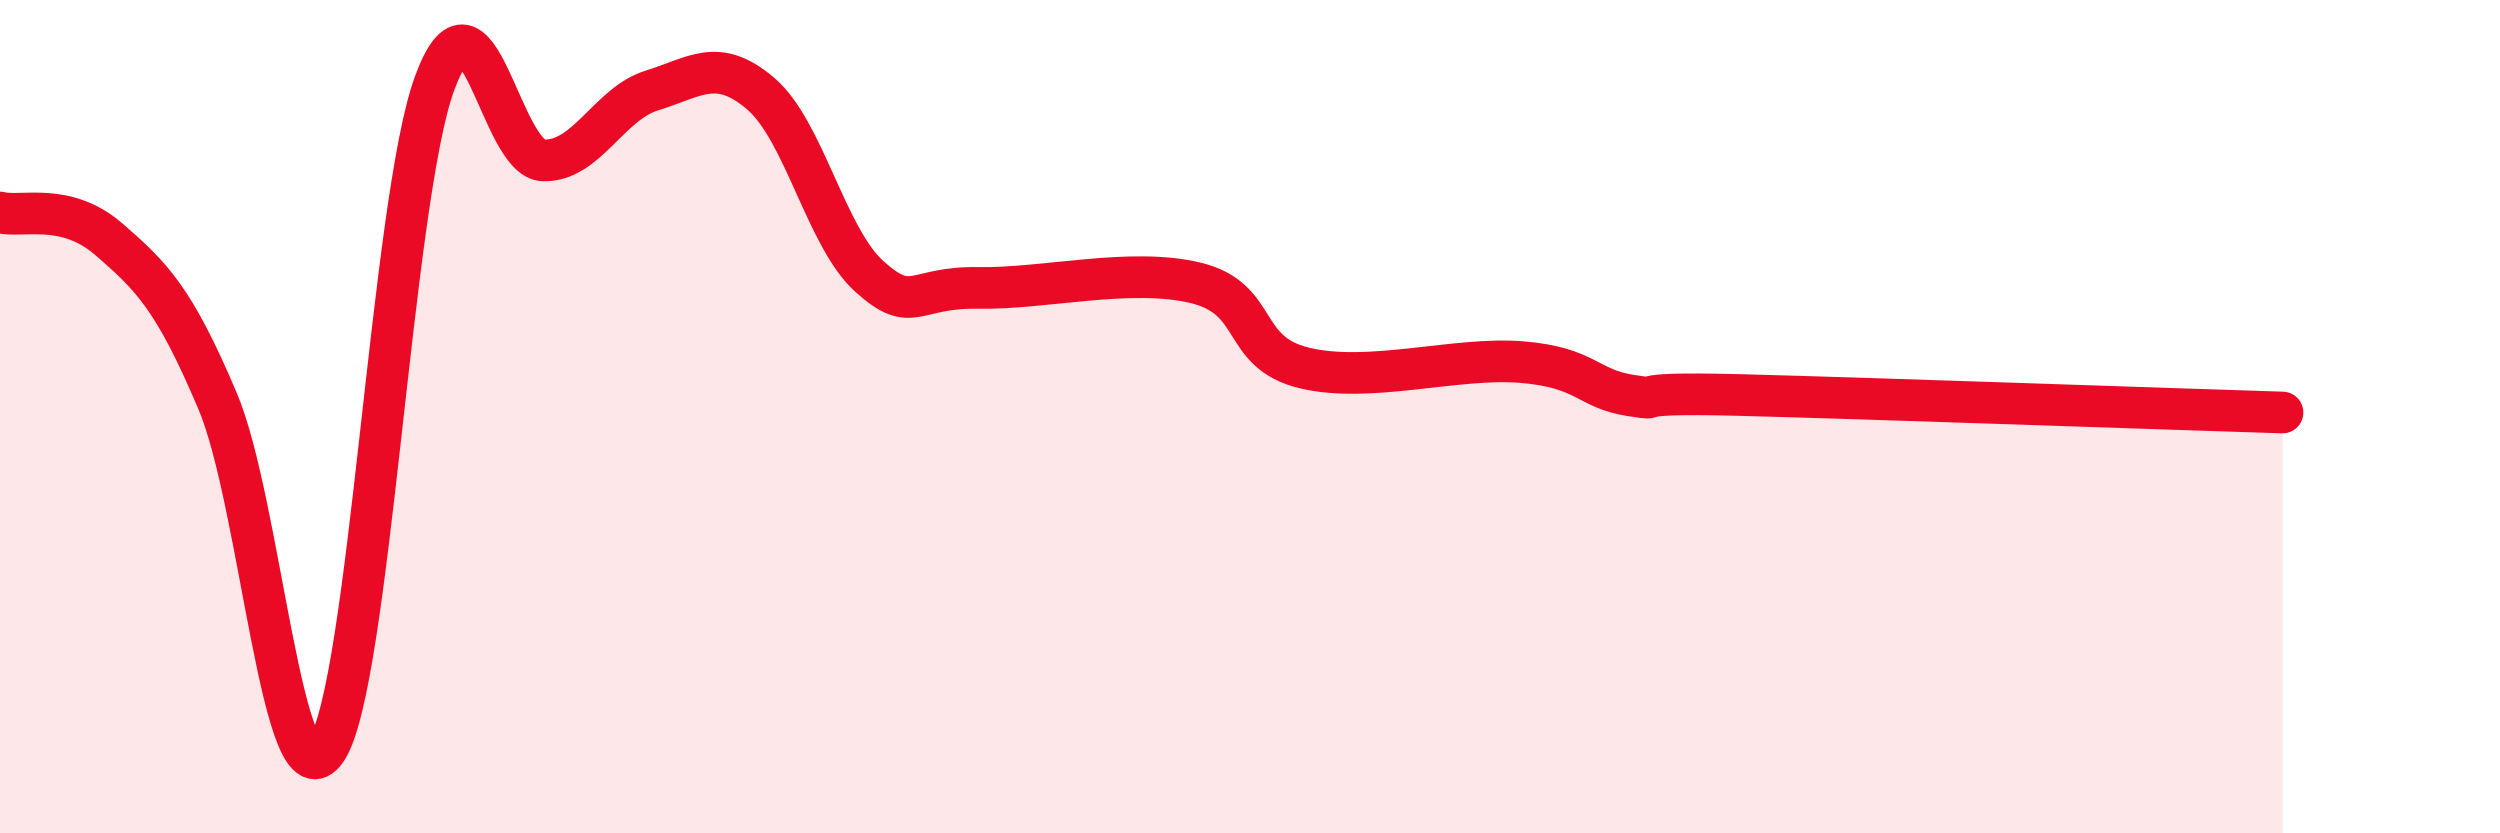
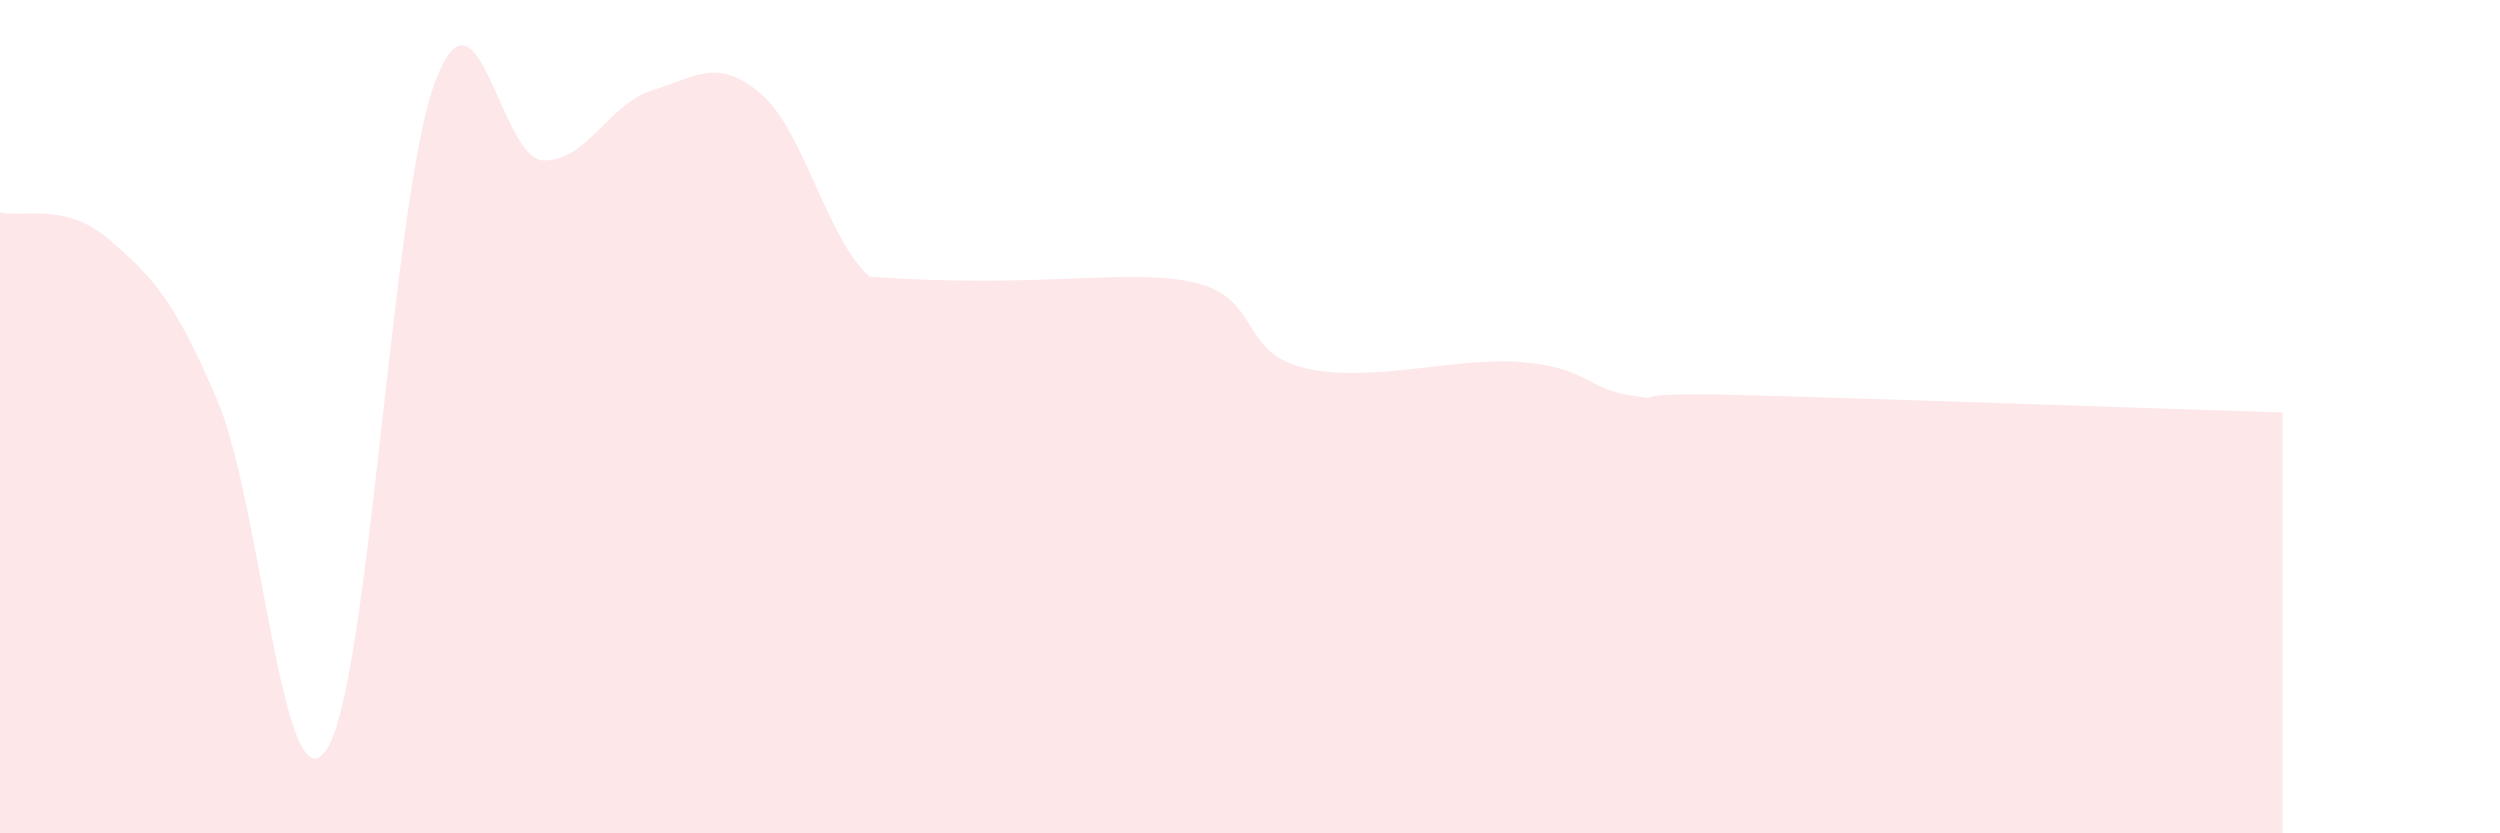
<svg xmlns="http://www.w3.org/2000/svg" width="60" height="20" viewBox="0 0 60 20">
-   <path d="M 0,5.1 C 0.52,5.23 1.57,4.84 2.61,5.74 C 3.65,6.64 4.18,7.17 5.22,9.62 C 6.26,12.07 6.79,19.52 7.83,18 C 8.87,16.48 9.39,4.83 10.43,2 C 11.47,-0.83 12,3.82 13.04,3.85 C 14.08,3.88 14.61,2.49 15.65,2.17 C 16.69,1.85 17.22,1.36 18.26,2.25 C 19.3,3.14 19.83,5.71 20.87,6.64 C 21.91,7.57 21.91,6.88 23.48,6.91 C 25.05,6.94 27.14,6.41 28.7,6.79 C 30.26,7.17 29.74,8.45 31.3,8.83 C 32.86,9.21 34.95,8.56 36.52,8.69 C 38.09,8.82 38.09,9.33 39.13,9.49 C 40.17,9.65 38.61,9.4 41.74,9.48 C 44.87,9.56 52.17,9.82 54.78,9.9L54.78 20L0 20Z" fill="#EB0A25" opacity="0.1" stroke-linecap="round" stroke-linejoin="round" />
-   <path d="M 0,5.1 C 0.52,5.23 1.57,4.84 2.61,5.74 C 3.65,6.64 4.18,7.17 5.22,9.62 C 6.26,12.07 6.79,19.52 7.83,18 C 8.87,16.48 9.39,4.83 10.43,2 C 11.47,-0.83 12,3.82 13.04,3.85 C 14.08,3.88 14.61,2.49 15.65,2.17 C 16.69,1.85 17.22,1.36 18.26,2.25 C 19.3,3.14 19.83,5.71 20.87,6.64 C 21.91,7.57 21.91,6.88 23.48,6.91 C 25.05,6.94 27.14,6.41 28.7,6.79 C 30.26,7.17 29.74,8.45 31.3,8.83 C 32.86,9.21 34.95,8.56 36.52,8.69 C 38.09,8.82 38.09,9.33 39.13,9.49 C 40.17,9.65 38.61,9.4 41.74,9.48 C 44.87,9.56 52.17,9.82 54.78,9.9" stroke="#EB0A25" stroke-width="1" fill="none" stroke-linecap="round" stroke-linejoin="round" />
+   <path d="M 0,5.1 C 0.52,5.23 1.57,4.84 2.61,5.74 C 3.65,6.64 4.18,7.17 5.22,9.62 C 6.26,12.07 6.79,19.52 7.83,18 C 8.87,16.48 9.39,4.83 10.43,2 C 11.47,-0.83 12,3.82 13.04,3.85 C 14.08,3.88 14.61,2.49 15.65,2.17 C 16.69,1.85 17.22,1.36 18.26,2.25 C 19.3,3.14 19.83,5.71 20.87,6.64 C 25.05,6.94 27.14,6.41 28.7,6.79 C 30.26,7.17 29.74,8.45 31.3,8.83 C 32.86,9.21 34.95,8.56 36.52,8.69 C 38.09,8.82 38.09,9.33 39.13,9.49 C 40.17,9.65 38.61,9.4 41.74,9.48 C 44.87,9.56 52.17,9.82 54.78,9.9L54.78 20L0 20Z" fill="#EB0A25" opacity="0.1" stroke-linecap="round" stroke-linejoin="round" />
</svg>